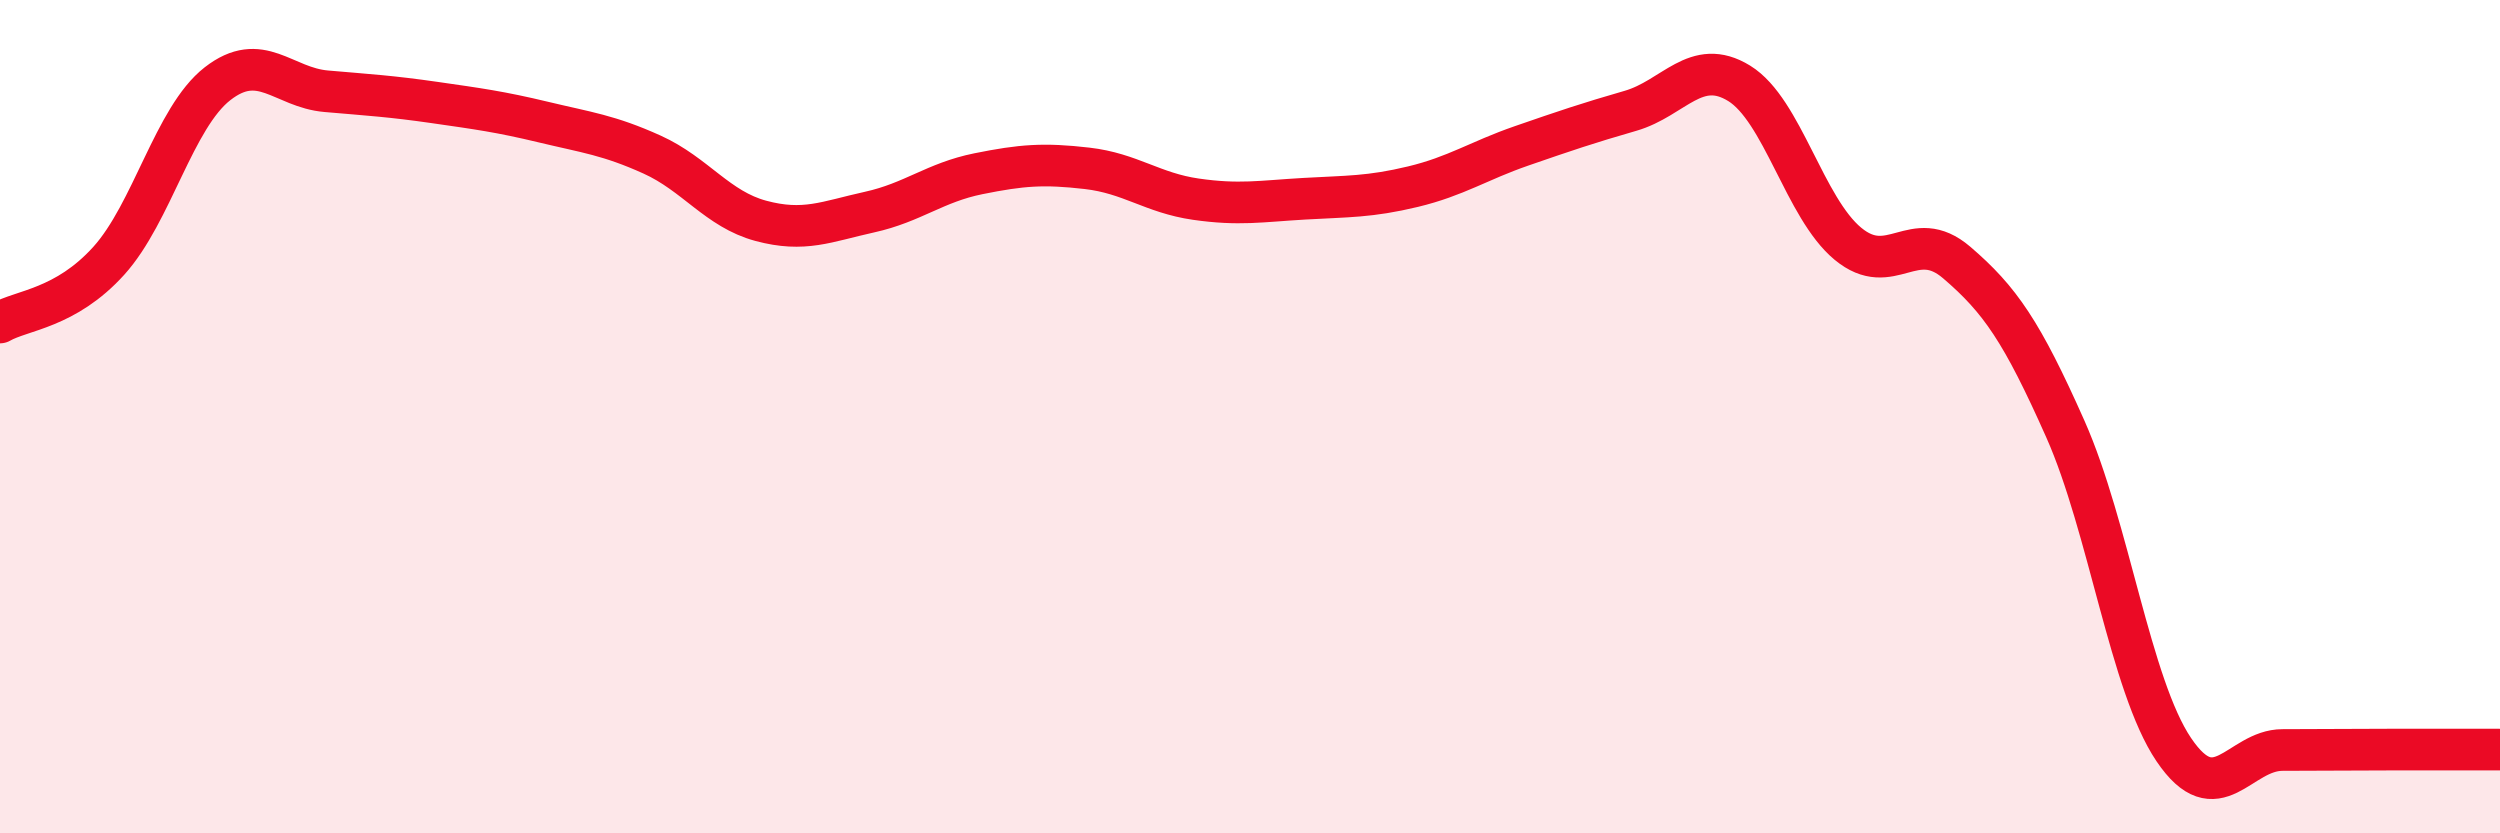
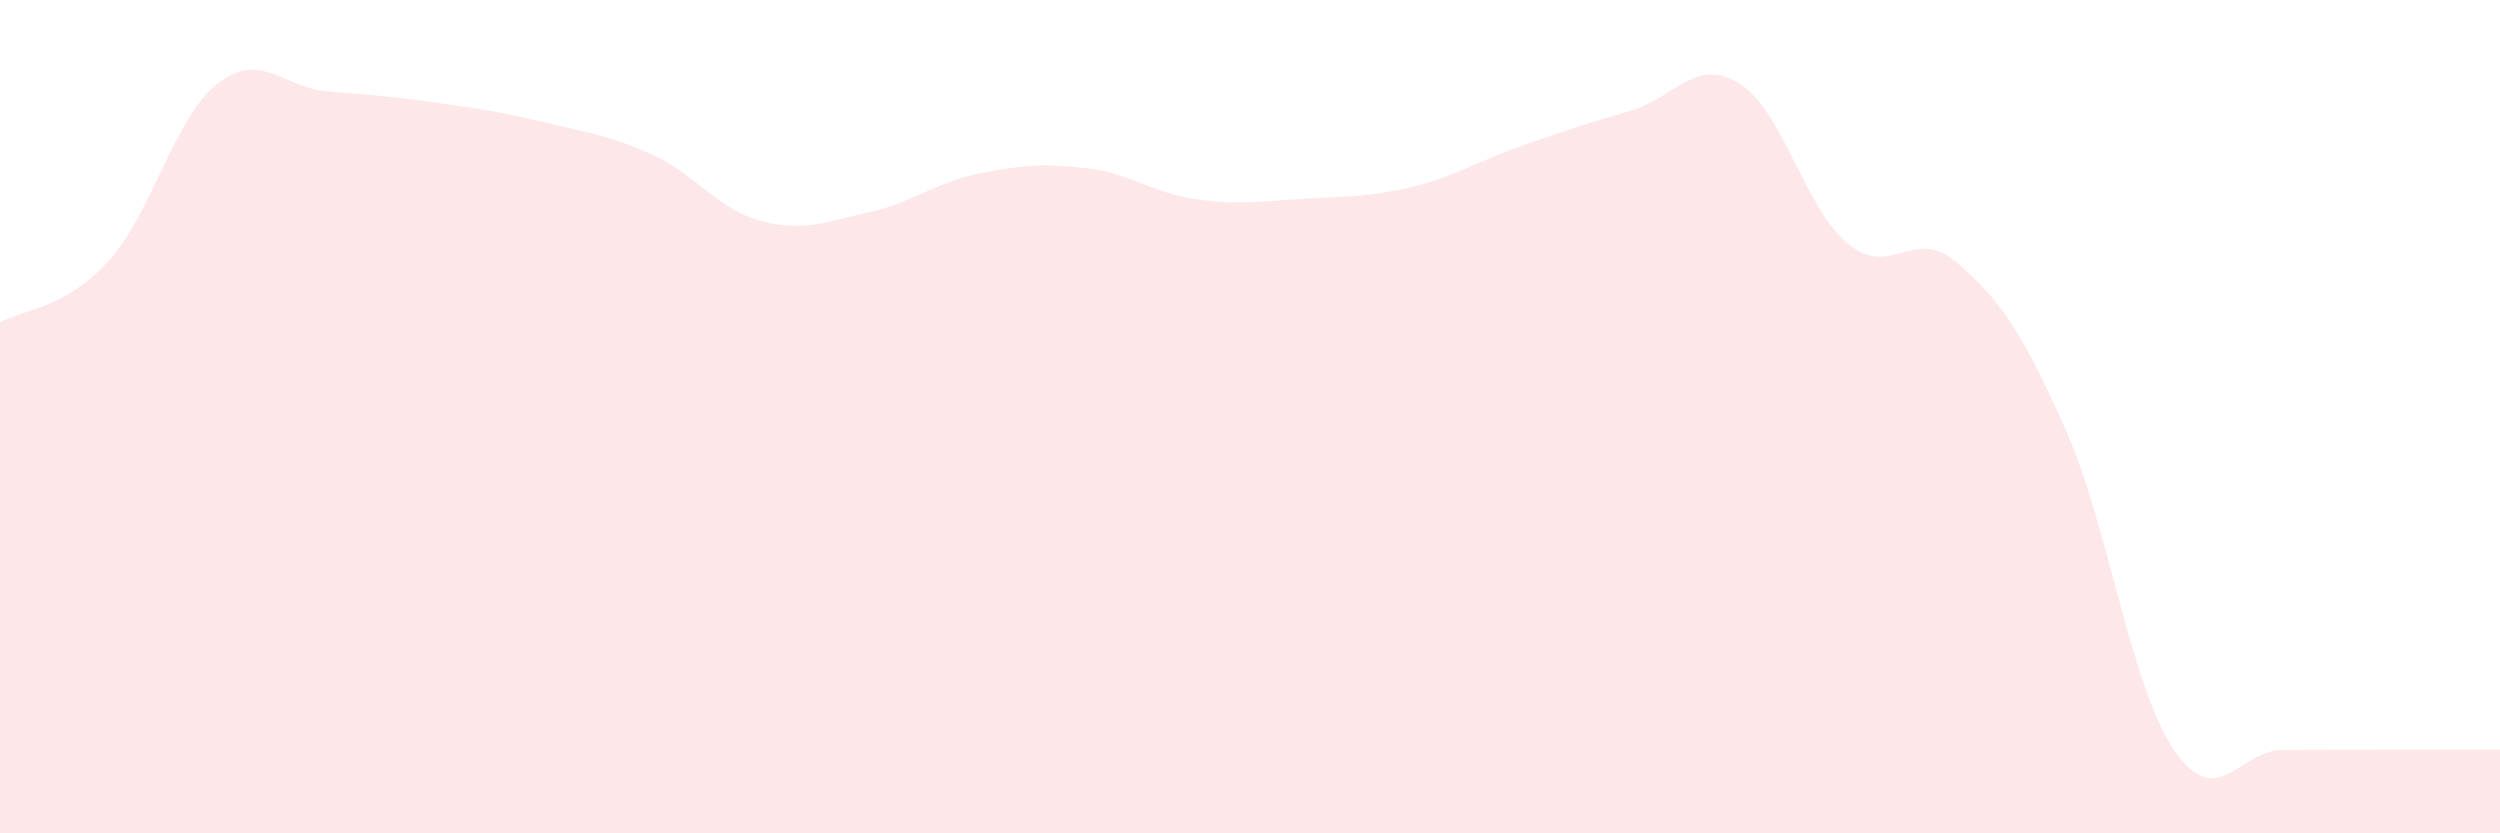
<svg xmlns="http://www.w3.org/2000/svg" width="60" height="20" viewBox="0 0 60 20">
  <path d="M 0,7.74 C 0.52,7.44 1.57,7.41 2.61,6.26 C 3.65,5.11 4.18,2.82 5.22,2.01 C 6.26,1.2 6.79,2.1 7.83,2.19 C 8.87,2.28 9.39,2.31 10.43,2.46 C 11.47,2.61 12,2.68 13.04,2.93 C 14.08,3.18 14.61,3.24 15.65,3.71 C 16.69,4.18 17.22,5.02 18.26,5.3 C 19.3,5.58 19.83,5.32 20.87,5.09 C 21.91,4.86 22.44,4.38 23.48,4.17 C 24.52,3.96 25.05,3.92 26.09,4.04 C 27.13,4.16 27.66,4.63 28.7,4.78 C 29.74,4.93 30.26,4.83 31.3,4.77 C 32.34,4.71 32.87,4.73 33.91,4.48 C 34.95,4.23 35.48,3.86 36.52,3.5 C 37.56,3.14 38.09,2.96 39.13,2.66 C 40.17,2.36 40.7,1.36 41.74,2 C 42.78,2.64 43.31,4.99 44.35,5.85 C 45.39,6.71 45.92,5.41 46.96,6.3 C 48,7.19 48.53,7.96 49.57,10.3 C 50.61,12.64 51.13,16.45 52.17,17.99 C 53.21,19.53 53.74,18 54.78,18 C 55.82,18 56.35,17.99 57.39,17.99 C 58.43,17.99 59.48,17.99 60,17.99L60 20L0 20Z" fill="#EB0A25" opacity="0.1" stroke-linecap="round" stroke-linejoin="round" />
-   <path d="M 0,7.74 C 0.52,7.44 1.57,7.41 2.61,6.26 C 3.65,5.11 4.18,2.82 5.22,2.01 C 6.26,1.2 6.79,2.1 7.83,2.19 C 8.87,2.28 9.39,2.31 10.43,2.46 C 11.47,2.61 12,2.68 13.04,2.93 C 14.08,3.18 14.61,3.24 15.65,3.71 C 16.69,4.18 17.22,5.02 18.26,5.3 C 19.3,5.58 19.83,5.32 20.87,5.09 C 21.91,4.86 22.44,4.38 23.48,4.17 C 24.52,3.96 25.05,3.92 26.09,4.04 C 27.13,4.16 27.66,4.63 28.7,4.78 C 29.74,4.93 30.26,4.83 31.3,4.77 C 32.34,4.71 32.87,4.73 33.91,4.48 C 34.95,4.23 35.48,3.86 36.52,3.5 C 37.56,3.14 38.09,2.96 39.13,2.66 C 40.17,2.36 40.7,1.36 41.74,2 C 42.78,2.64 43.31,4.99 44.35,5.85 C 45.39,6.71 45.92,5.41 46.96,6.3 C 48,7.19 48.53,7.96 49.57,10.3 C 50.61,12.64 51.13,16.45 52.17,17.99 C 53.21,19.53 53.74,18 54.78,18 C 55.82,18 56.35,17.99 57.39,17.99 C 58.43,17.99 59.48,17.99 60,17.99" stroke="#EB0A25" stroke-width="1" fill="none" stroke-linecap="round" stroke-linejoin="round" />
</svg>